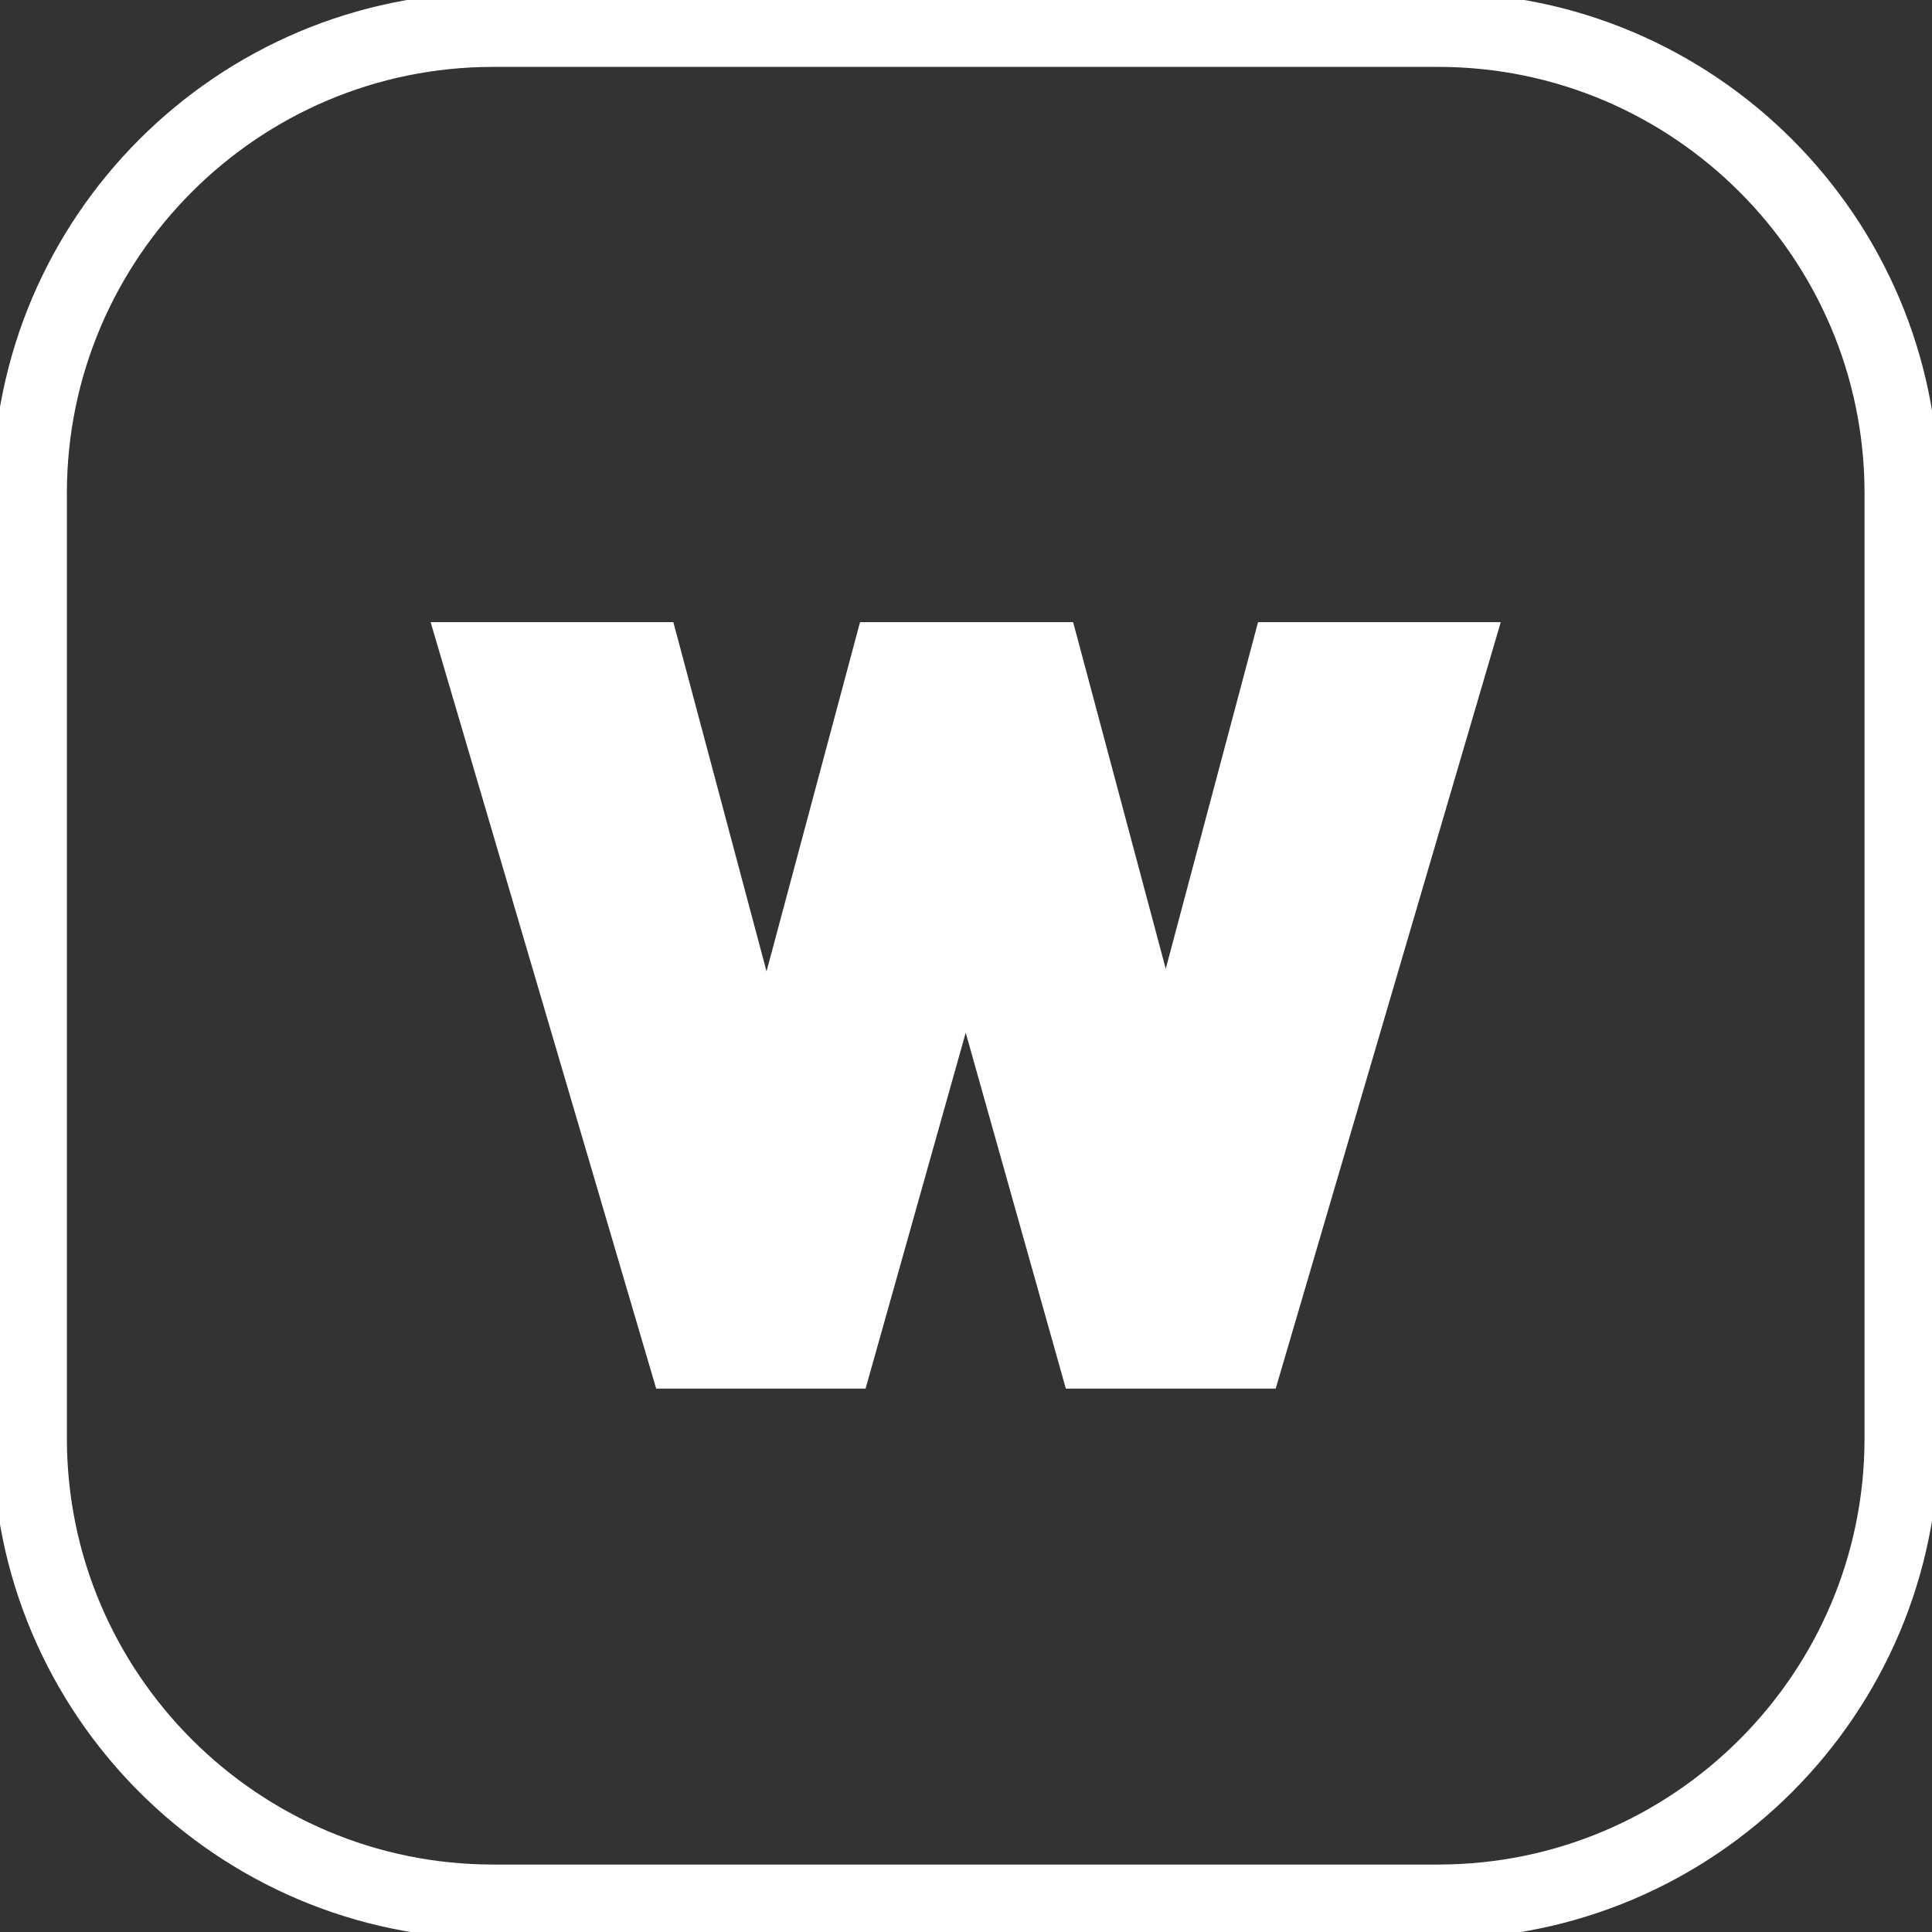
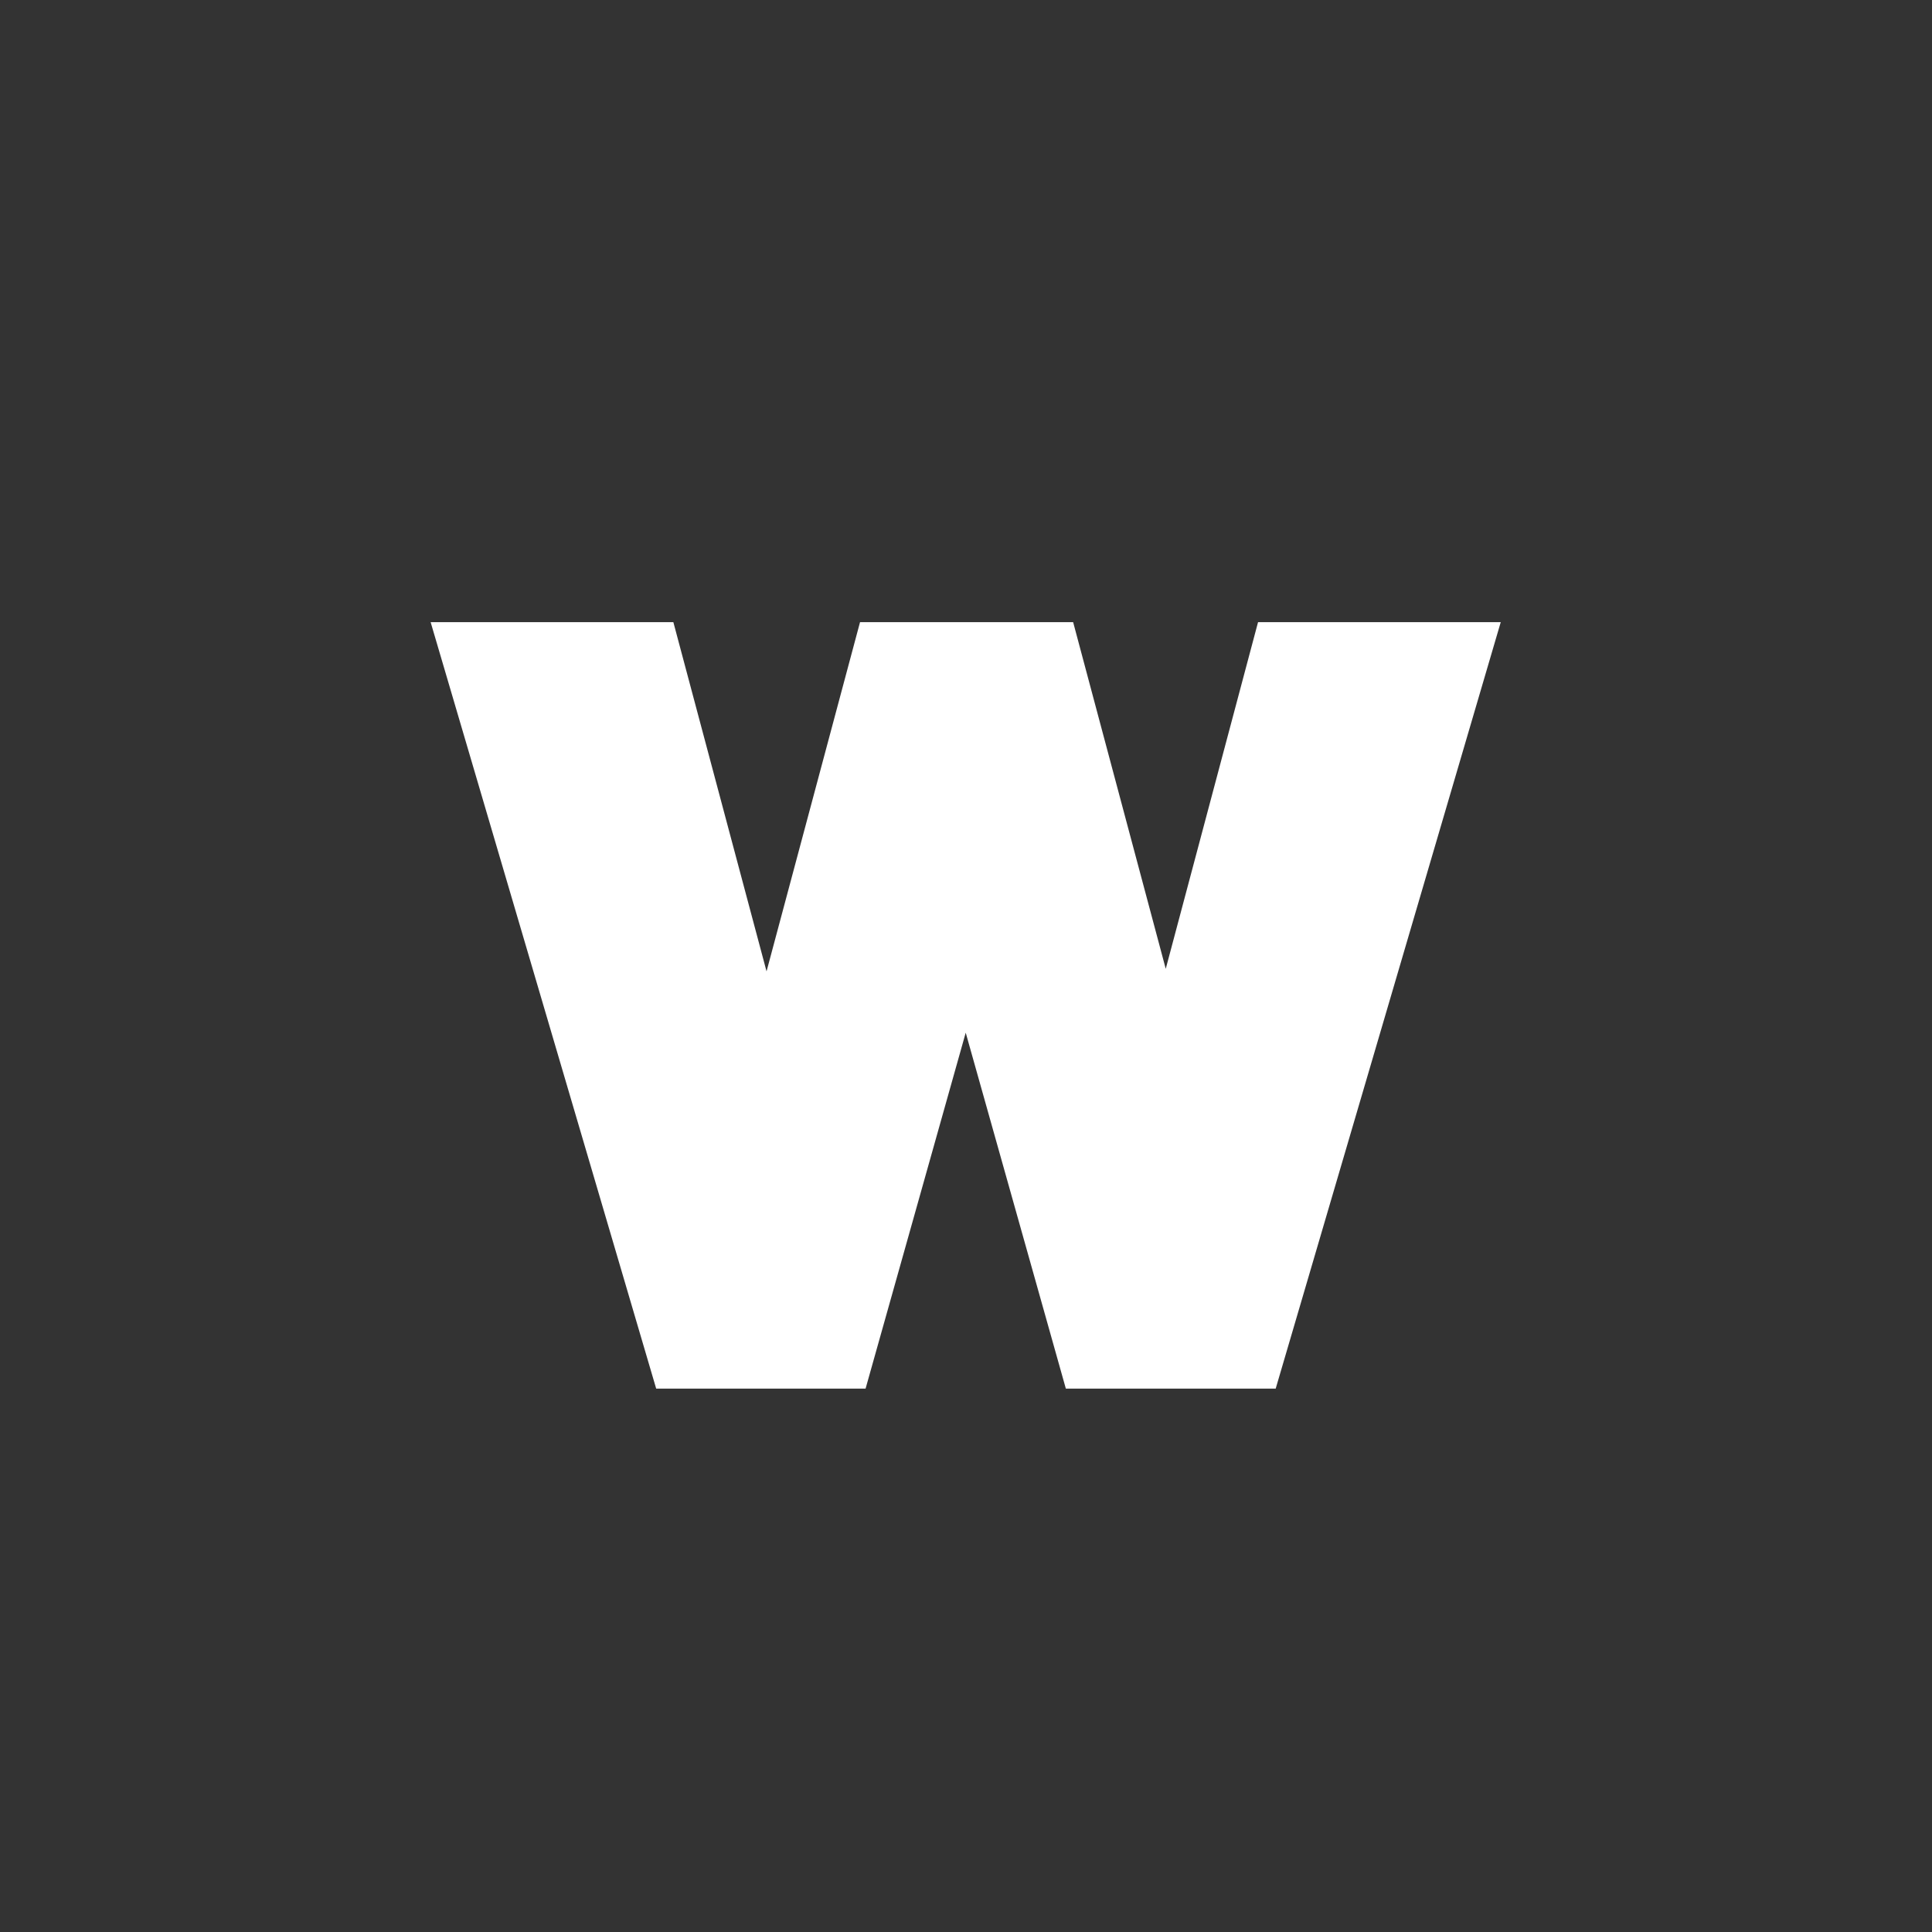
<svg xmlns="http://www.w3.org/2000/svg" width="32" height="32" viewBox="-20 -20 1300 1300" fill="none">
  <rect x="-20" y="-20" width="1300" height="1300" fill="#333333" stroke="none" />
  <g clip-path="url(#clip0_1_2)">
-     <path d="M947.747 1259.61H311.861C139.901 1259.61 0 1119.72 0 947.752V311.871C0 139.907 139.901 0.005 311.861 0.005H947.747C1119.71 0.005 1259.61 139.907 1259.61 311.871V947.752C1259.61 1119.72 1119.71 1259.61 947.747 1259.61Z" fill="none" stroke="white" stroke-width="50" />
    <path d="M826.513 398.633L764.404 631.889L702.093 398.633H558.697L495.789 633.607L433.087 398.633H269.764L421.528 914.36H562.431L629.807 674.876L697.181 914.36H838.388L989.819 398.633H826.513Z" fill="white" />
  </g>
</svg>